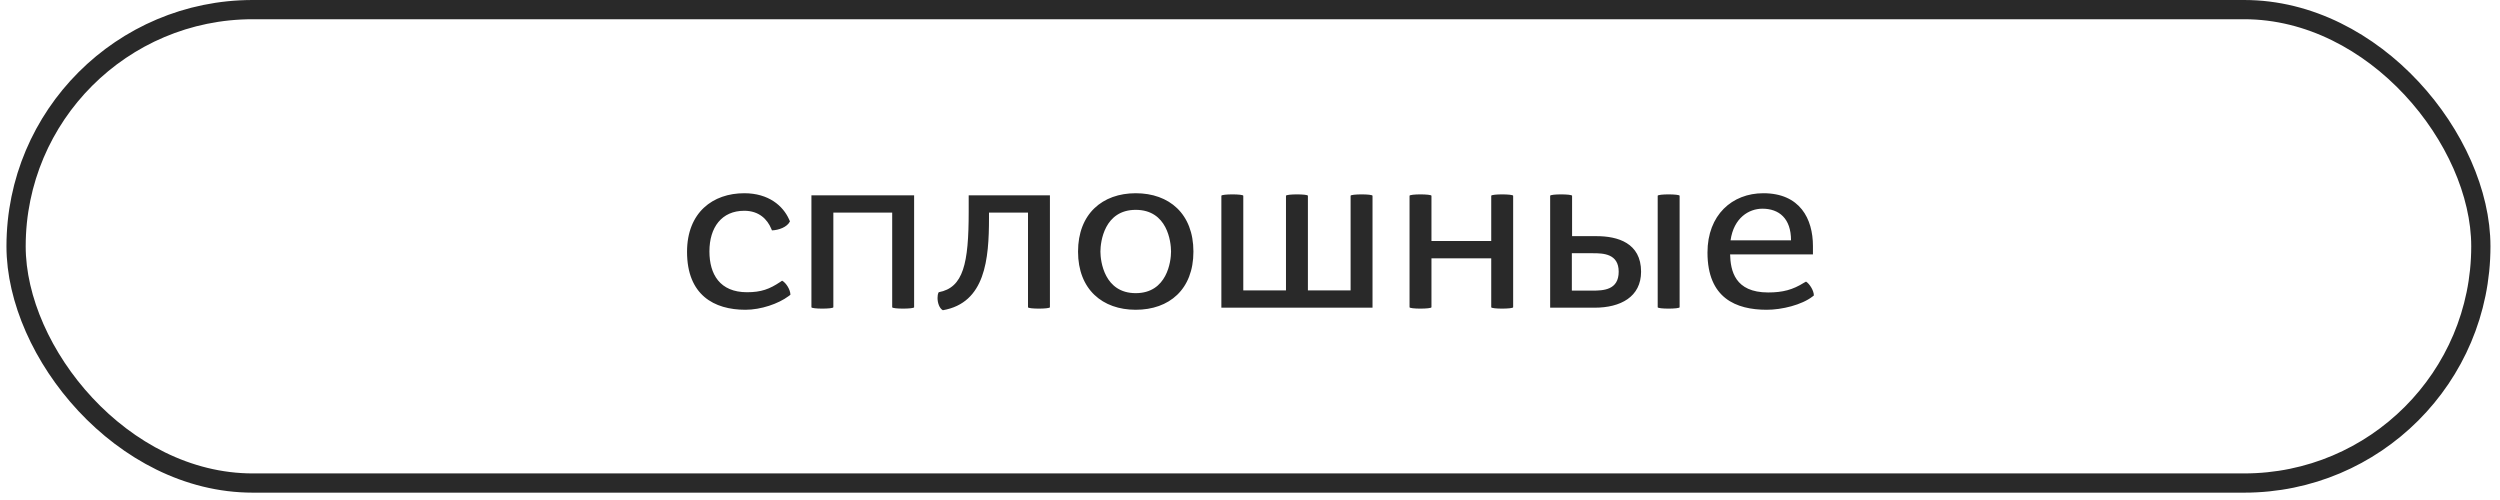
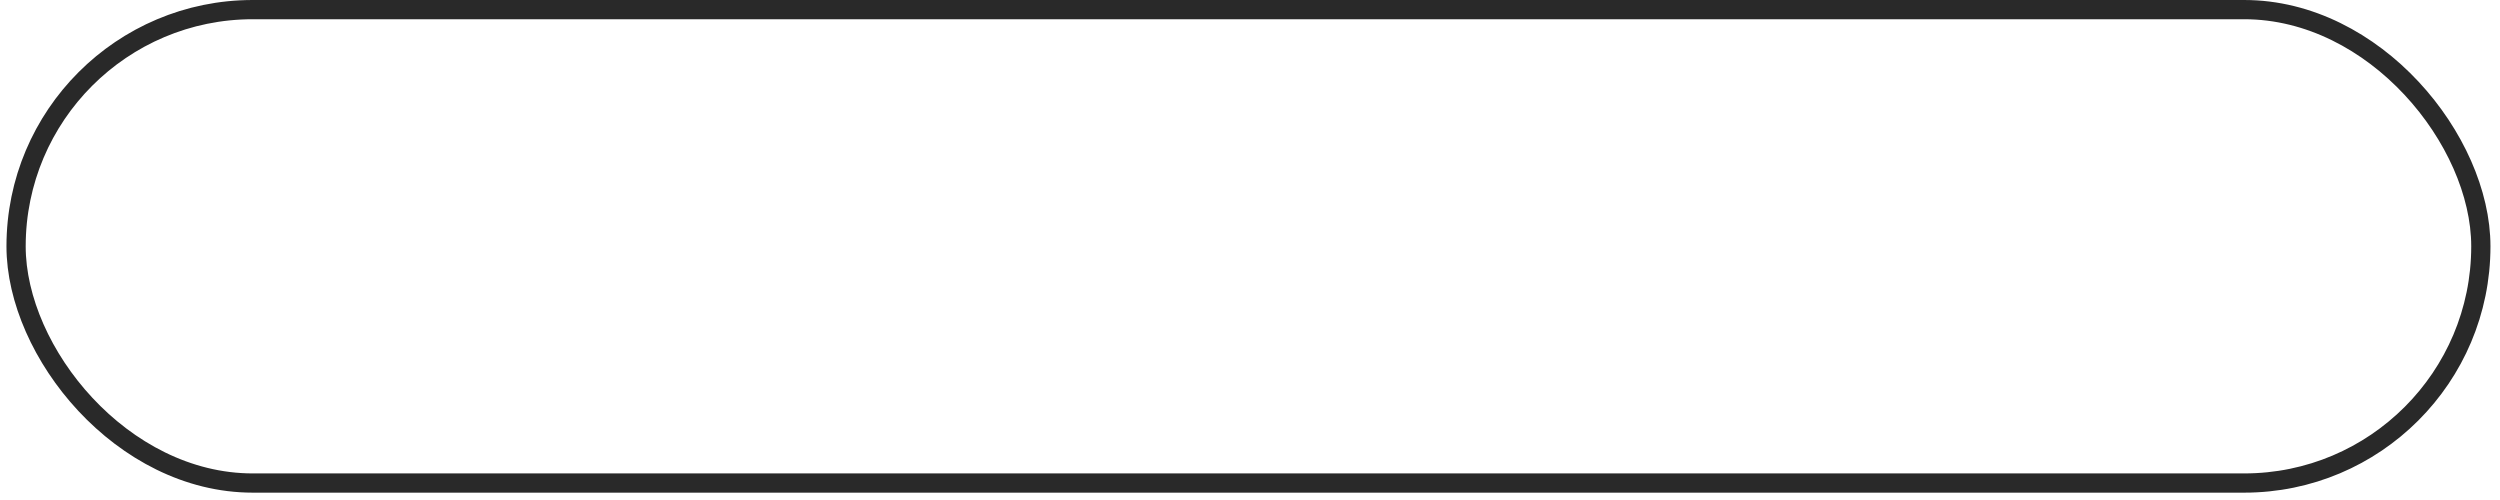
<svg xmlns="http://www.w3.org/2000/svg" width="130" height="26" viewBox="0 0 130 26" fill="none">
  <rect x="0.836" y="0.5" width="128.168" height="24.618" rx="12.309" stroke="#292929" />
-   <path d="M41.102 15.328L41.006 15.4C40.478 15.796 39.566 16.108 38.762 16.108C37.13 16.108 35.726 15.34 35.726 13.096C35.726 11.044 37.07 10.048 38.702 10.048C39.974 10.048 40.718 10.708 41.03 11.404L41.078 11.512C40.934 11.812 40.49 11.968 40.142 11.98L40.106 11.896C39.902 11.404 39.47 10.96 38.702 10.96C37.526 10.96 36.89 11.824 36.89 13.072C36.89 14.26 37.43 15.196 38.846 15.196C39.59 15.196 40.022 15.028 40.562 14.668L40.67 14.596C40.874 14.704 41.102 15.064 41.102 15.328ZM42.194 15.976V10.156H47.534V15.976C47.534 16.024 47.246 16.048 46.958 16.048C46.67 16.048 46.394 16.024 46.394 15.976V11.056H43.334V15.976C43.334 16.024 43.046 16.048 42.758 16.048C42.47 16.048 42.194 16.024 42.194 15.976ZM53.456 15.976V11.056H51.428V11.332C51.428 13.48 51.236 15.748 49.028 16.132C48.848 16.036 48.752 15.748 48.752 15.496C48.752 15.388 48.764 15.28 48.812 15.196C50.096 14.956 50.372 13.708 50.372 11.008V10.156H54.596V15.976C54.596 16.024 54.308 16.048 54.02 16.048C53.732 16.048 53.456 16.024 53.456 15.976ZM59.058 16.108C57.33 16.108 56.058 15.052 56.058 13.084C56.058 11.116 57.33 10.048 59.058 10.048C60.798 10.048 62.058 11.116 62.058 13.084C62.058 15.052 60.798 16.108 59.058 16.108ZM59.058 15.244C60.69 15.244 60.894 13.588 60.894 13.084C60.894 12.568 60.702 10.912 59.058 10.912C57.426 10.912 57.222 12.568 57.222 13.084C57.222 13.588 57.426 15.244 59.058 15.244ZM63.511 16V10.18C63.511 10.132 63.799 10.108 64.087 10.108C64.375 10.108 64.651 10.132 64.651 10.18V15.1H66.871V10.18C66.871 10.132 67.159 10.108 67.447 10.108C67.735 10.108 68.011 10.132 68.011 10.18V15.1H70.231V10.18C70.231 10.132 70.519 10.108 70.807 10.108C71.095 10.108 71.371 10.132 71.371 10.18V16H63.511ZM73.296 15.976V10.18C73.296 10.132 73.584 10.108 73.86 10.108C74.148 10.108 74.436 10.132 74.436 10.18V12.532H77.544V10.18C77.544 10.132 77.832 10.108 78.108 10.108C78.396 10.108 78.684 10.132 78.684 10.18V15.976C78.684 16.024 78.396 16.048 78.108 16.048C77.82 16.048 77.544 16.024 77.544 15.976V13.432H74.436V15.976C74.436 16.024 74.148 16.048 73.86 16.048C73.572 16.048 73.296 16.024 73.296 15.976ZM86.2 15.976V10.18C86.2 10.132 86.488 10.108 86.764 10.108C87.052 10.108 87.34 10.132 87.34 10.18V15.976C87.34 16.024 87.052 16.048 86.764 16.048C86.476 16.048 86.2 16.024 86.2 15.976ZM80.608 16V10.18C80.608 10.132 80.896 10.108 81.172 10.108C81.46 10.108 81.748 10.132 81.748 10.18V12.28H83.02C84.112 12.28 85.336 12.628 85.336 14.128C85.336 15.436 84.268 16 82.924 16H80.608ZM81.736 15.112H82.804C83.368 15.112 84.172 15.088 84.172 14.128C84.172 13.192 83.368 13.168 82.84 13.168H81.736V15.112ZM94.321 15.364L94.261 15.412C93.697 15.856 92.653 16.108 91.873 16.108C90.277 16.108 88.789 15.508 88.789 13.132C88.789 11.176 90.073 10.048 91.693 10.048C93.601 10.048 94.273 11.38 94.273 12.796V13.228H89.965C89.989 14.068 90.205 15.208 91.945 15.208C92.713 15.208 93.229 15.064 93.805 14.704L93.913 14.644C94.081 14.74 94.321 15.1 94.321 15.364ZM89.989 12.496H93.133C93.133 11.356 92.509 10.852 91.645 10.852C90.949 10.852 90.157 11.32 89.989 12.496Z" fill="#292929" />
</svg>